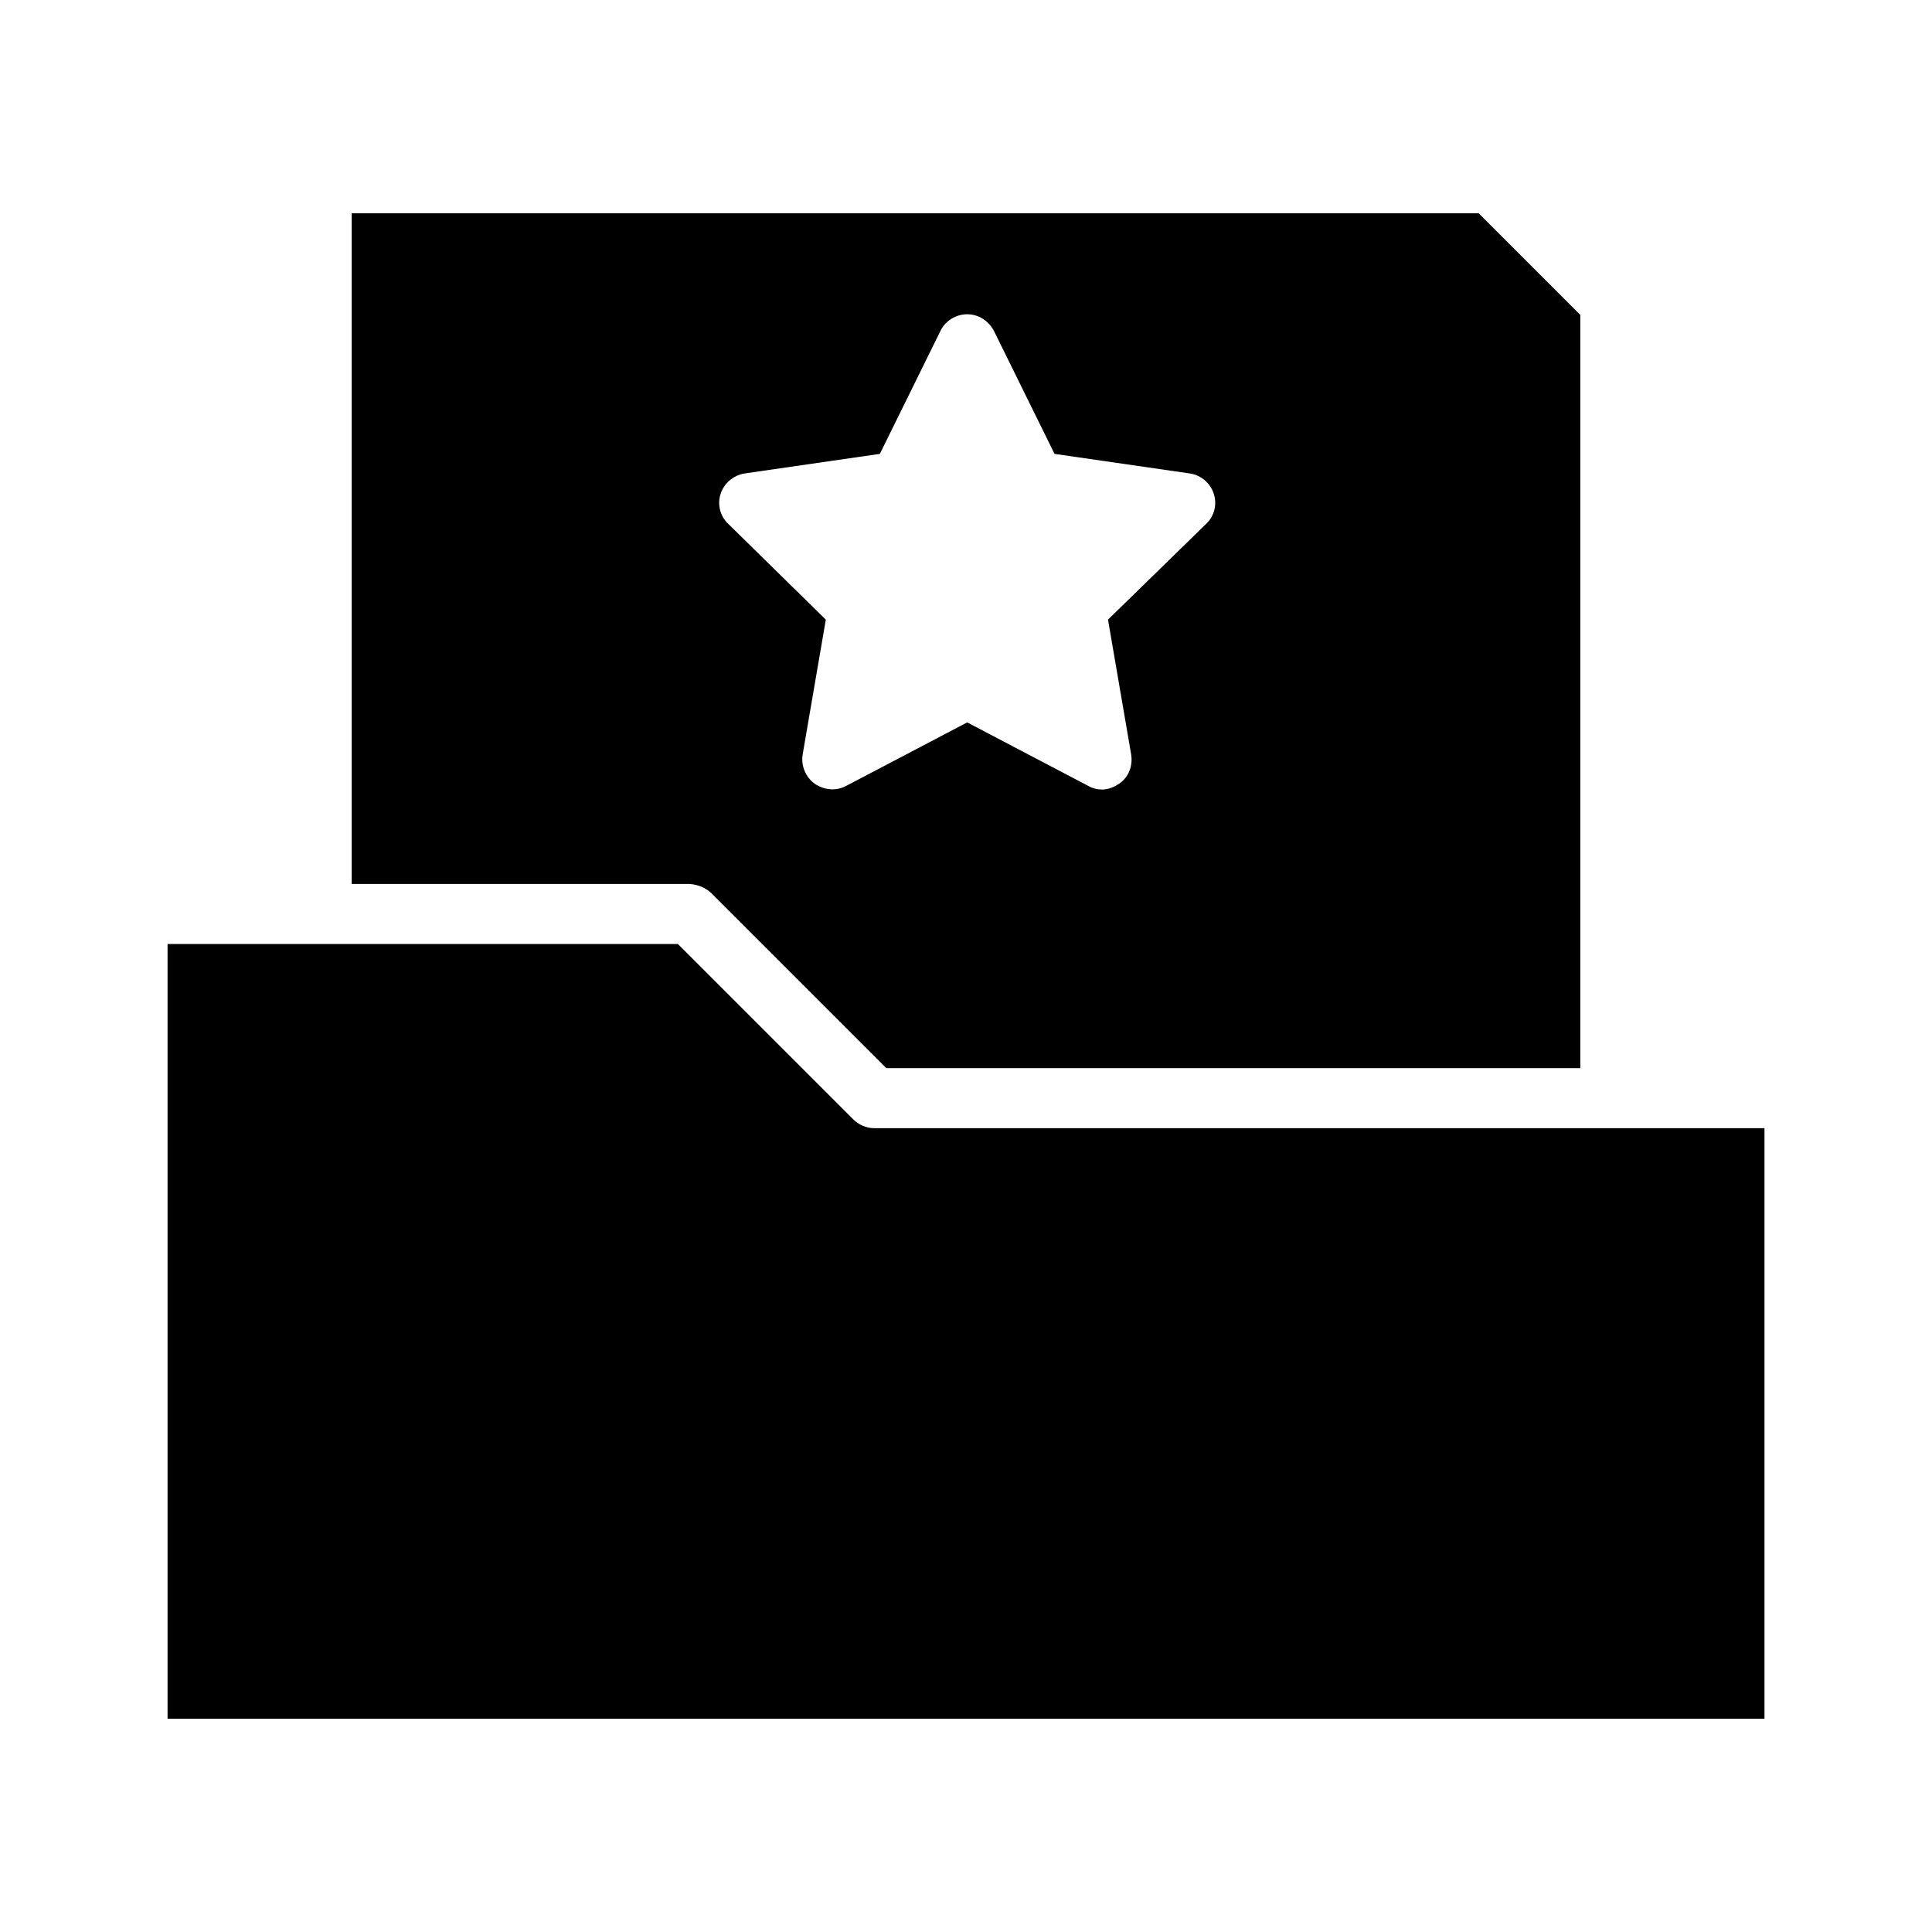
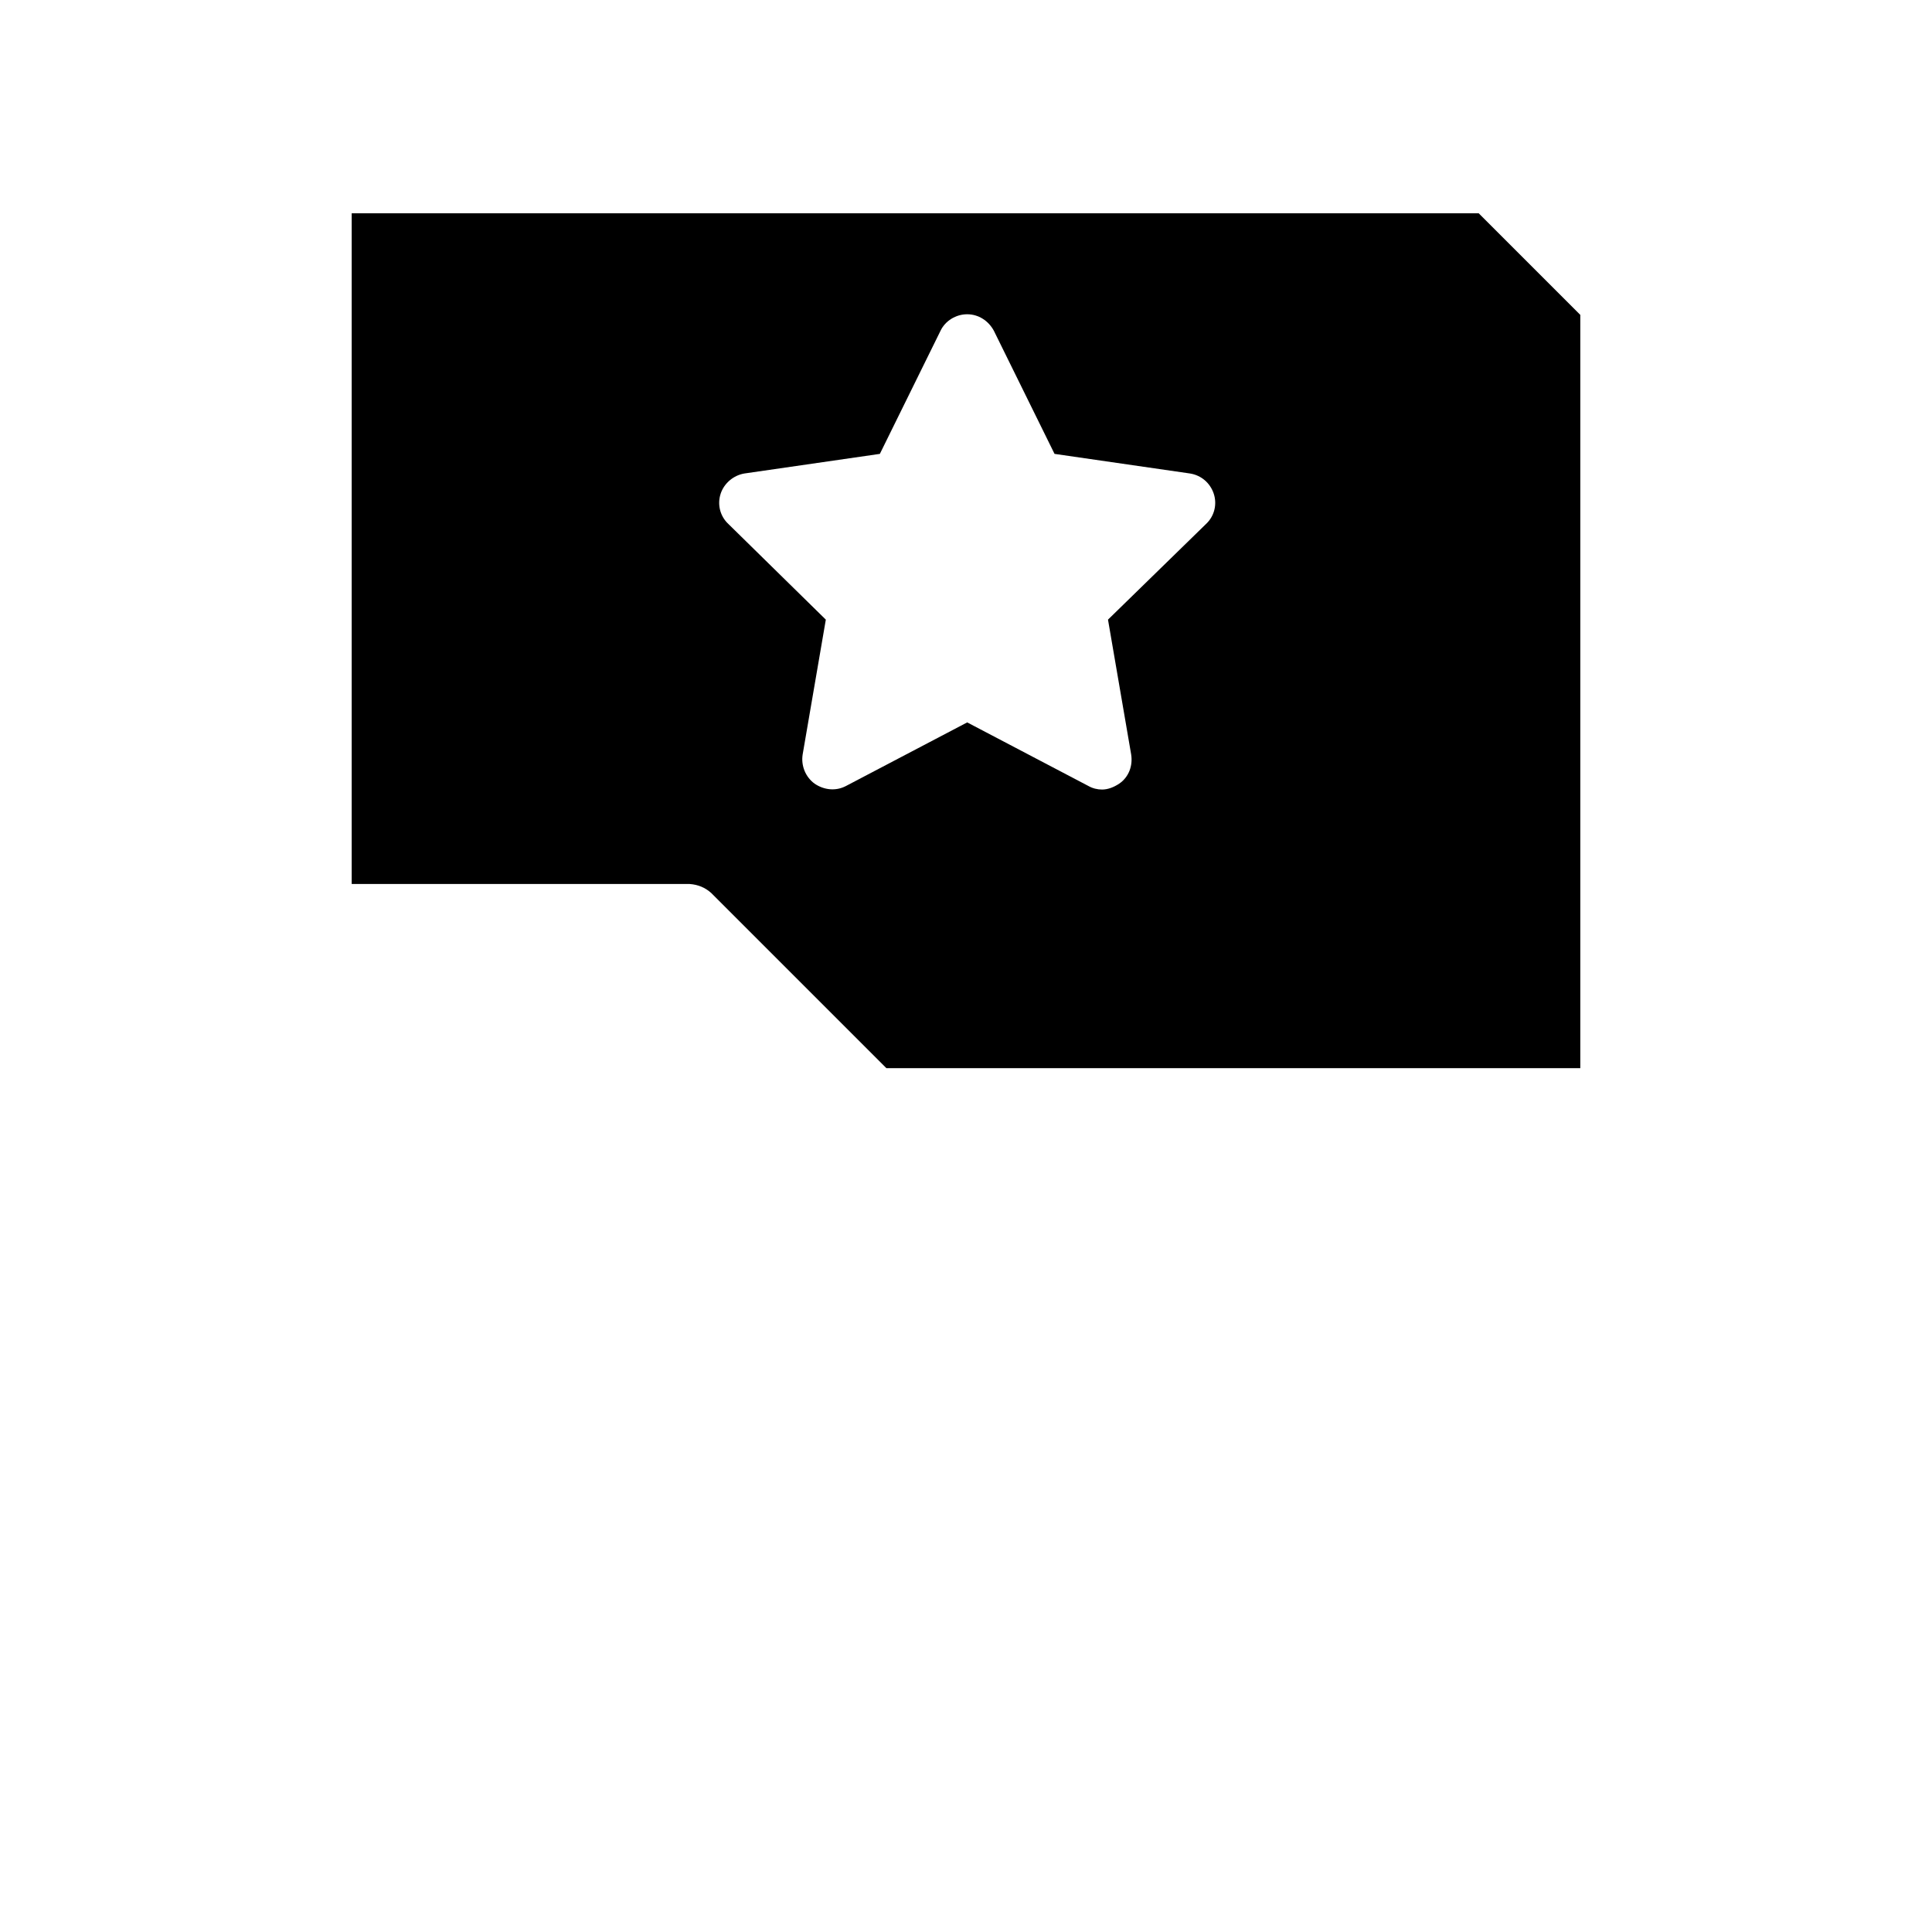
<svg xmlns="http://www.w3.org/2000/svg" fill="#000000" width="800px" height="800px" version="1.1" viewBox="144 144 512 512">
  <g>
-     <path d="m370.09 440.62-46.445-46.445h-135.24v205.3h423.2v-156.5l-236 0.004c-2.047 0-4.094-0.945-5.508-2.363z" />
    <path d="m332.46 380.63 46.445 46.445h183.89v-199.63l-26.922-26.922-298.67-0.004v177.75h89.582c2.207 0.16 4.098 0.945 5.672 2.363zm2.519-105.8c0.945-2.832 3.465-4.879 6.297-5.352l35.895-5.195 16.059-32.59c1.258-2.676 4.094-4.41 7.086-4.41s5.668 1.73 7.086 4.41l16.059 32.59 35.895 5.195c2.992 0.473 5.352 2.519 6.297 5.352 0.945 2.832 0.156 5.984-2.047 8.031l-25.977 25.348 6.141 35.738c0.473 2.992-0.629 5.984-3.148 7.715-1.418 0.945-2.992 1.574-4.566 1.574-1.258 0-2.519-0.316-3.621-0.945l-32.117-16.848-32.117 16.848c-2.676 1.418-5.824 1.102-8.344-0.629-2.363-1.73-3.621-4.723-3.148-7.715l6.141-35.738-25.82-25.348c-2.207-2.047-2.992-5.195-2.047-8.031z" />
  </g>
</svg>